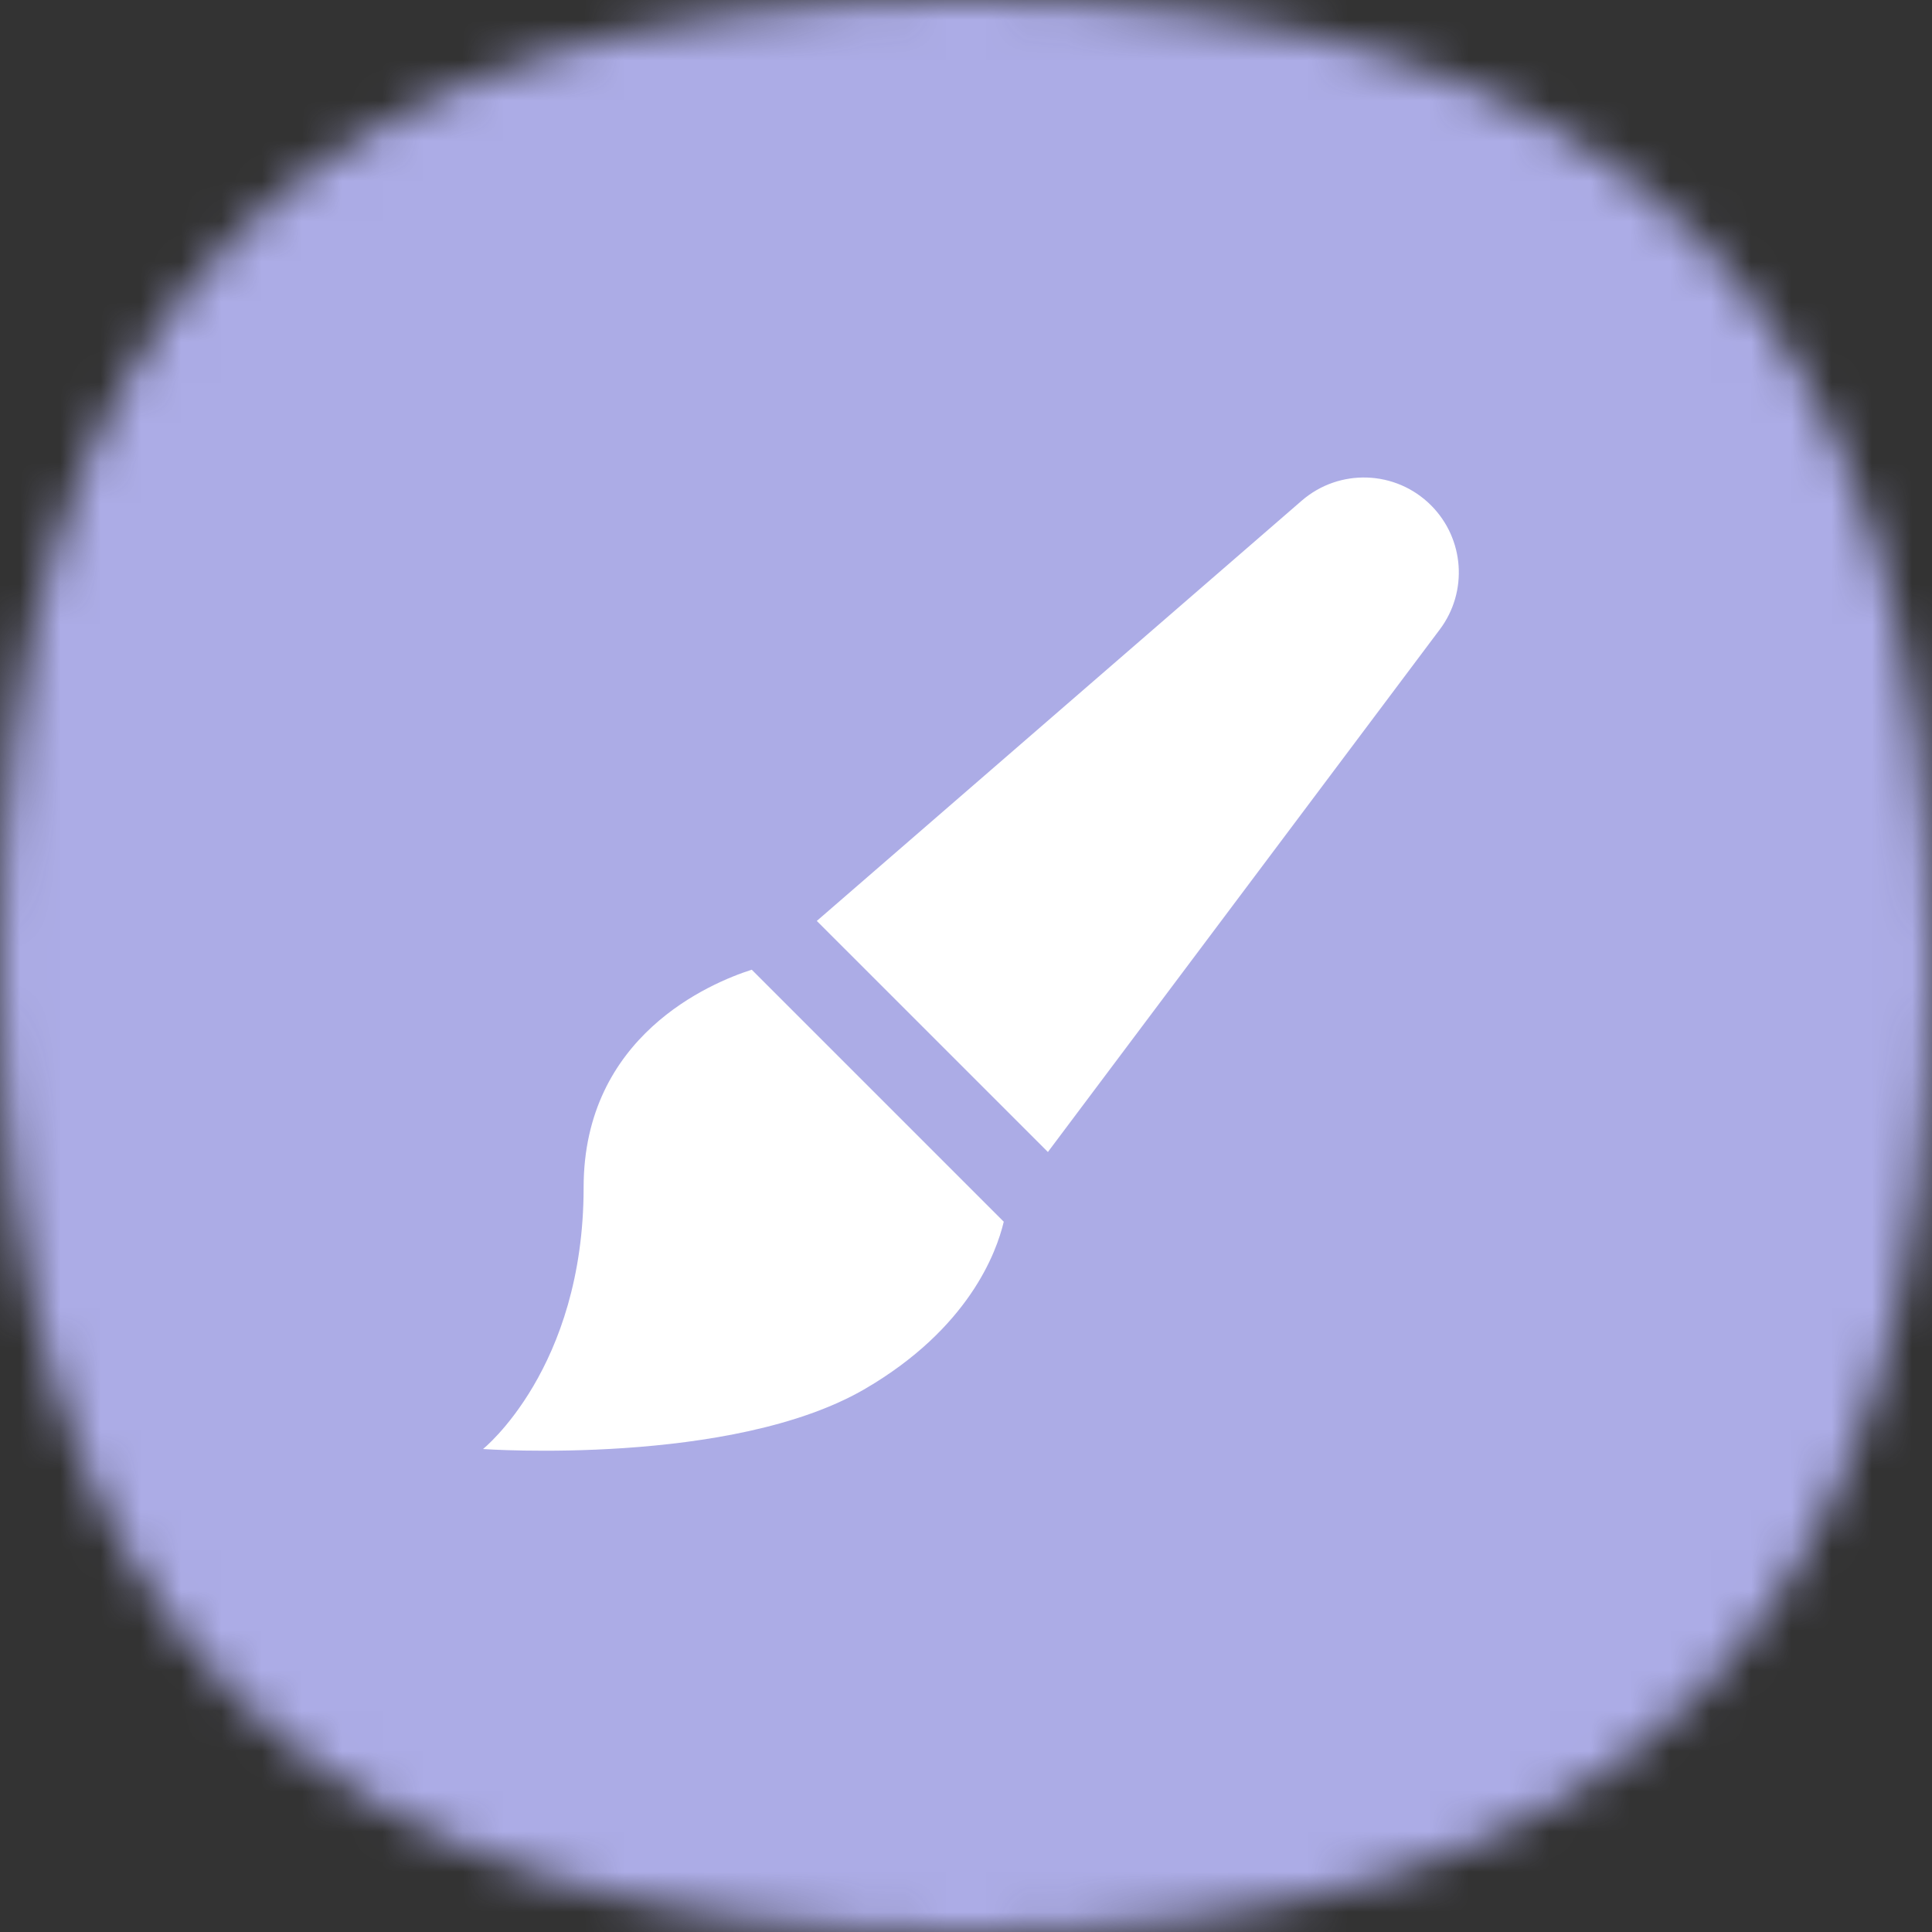
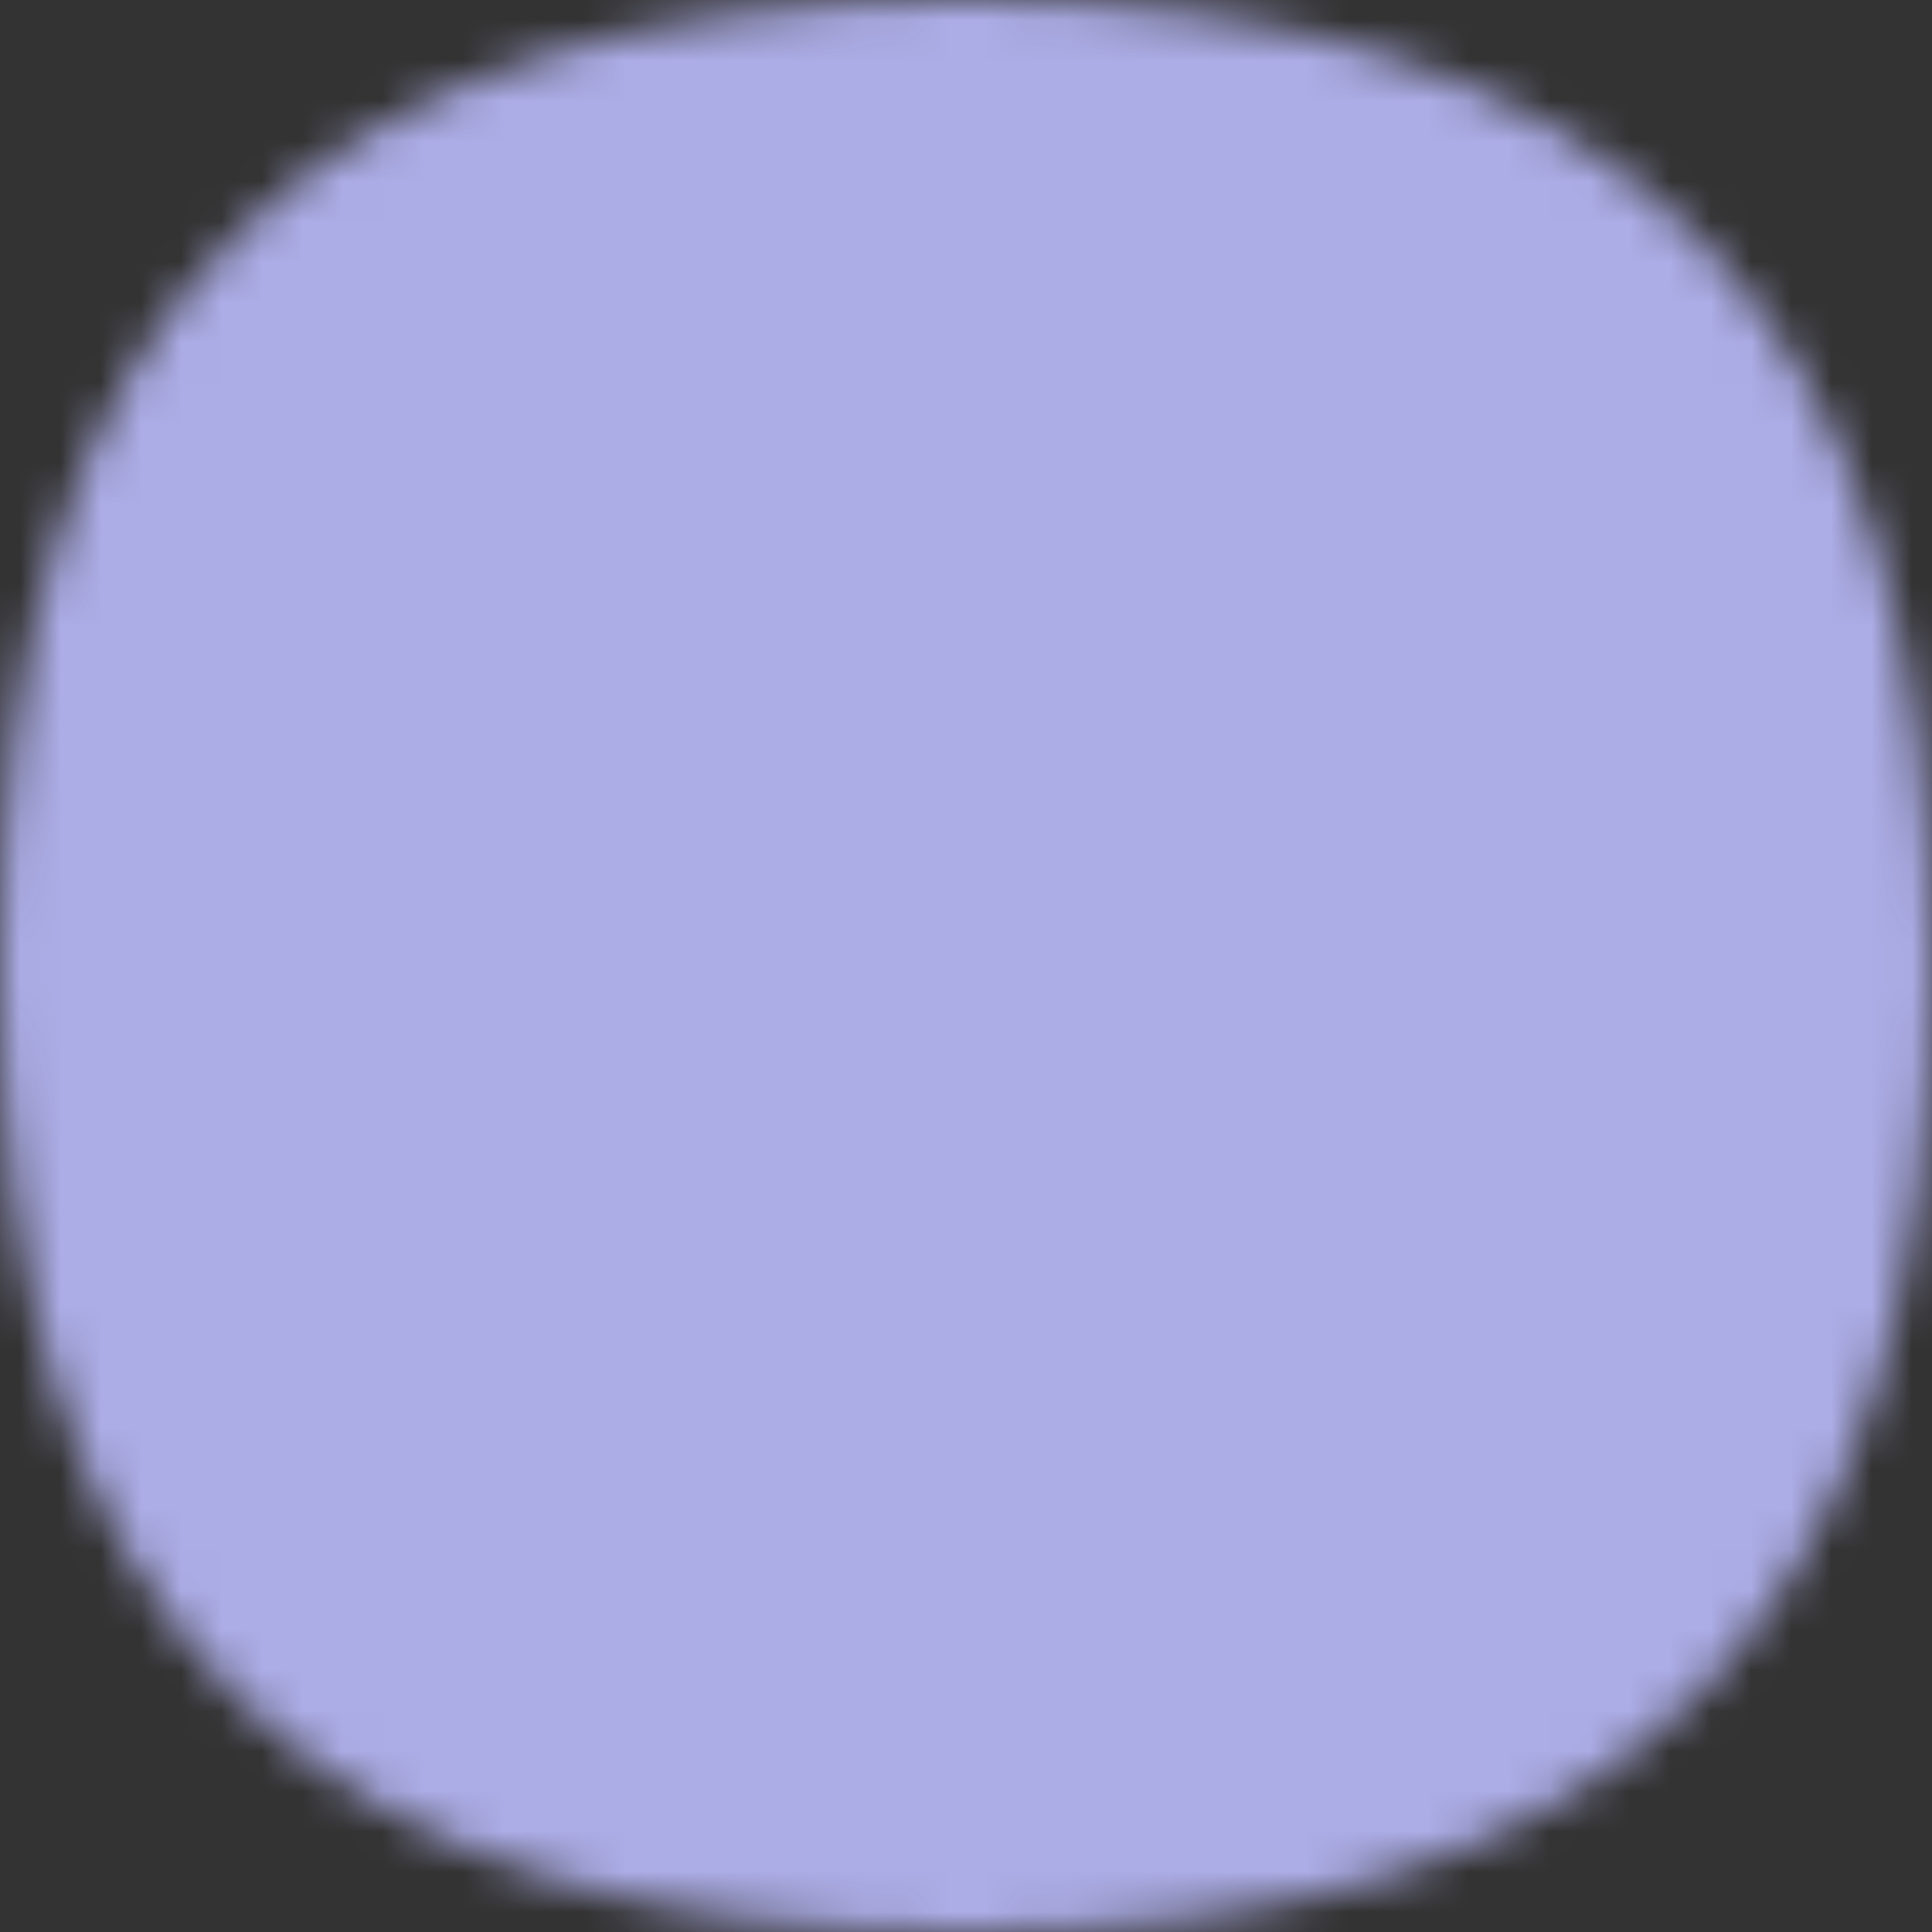
<svg xmlns="http://www.w3.org/2000/svg" width="48" height="48" viewBox="0 0 48 48" fill="none">
  <rect x="0" y="0" width="48" height="48" fill="#333333" stroke="none" />
  <mask id="mask0_6012_47318" style="mask-type:alpha" maskUnits="userSpaceOnUse" x="0" y="0" width="48" height="48">
    <path d="M24 0C40.364 0 48 7.636 48 24C48 40.364 40.364 48 24 48C7.636 48 0 40.364 0 24C0 7.636 7.636 0 24 0Z" fill="#FDDA77" />
  </mask>
  <g mask="url(#mask0_6012_47318)">
    <rect width="48" height="48" fill="#ACACE6" />
  </g>
-   <path fill-rule="evenodd" clip-rule="evenodd" d="M20.293 22.88L32.34 12.44C33.275 11.629 34.678 11.679 35.553 12.554C36.383 13.384 36.477 14.699 35.772 15.638L26.035 28.621L20.293 22.88ZM18.677 24.092C17.646 24.422 14.5 25.738 14.5 29.501C14.5 34.001 12 36.001 12 36.001C12 36.001 18.191 36.437 21.5 34.501C24.066 33 24.757 31.121 24.938 30.353L18.677 24.092Z" fill="white" />
</svg>